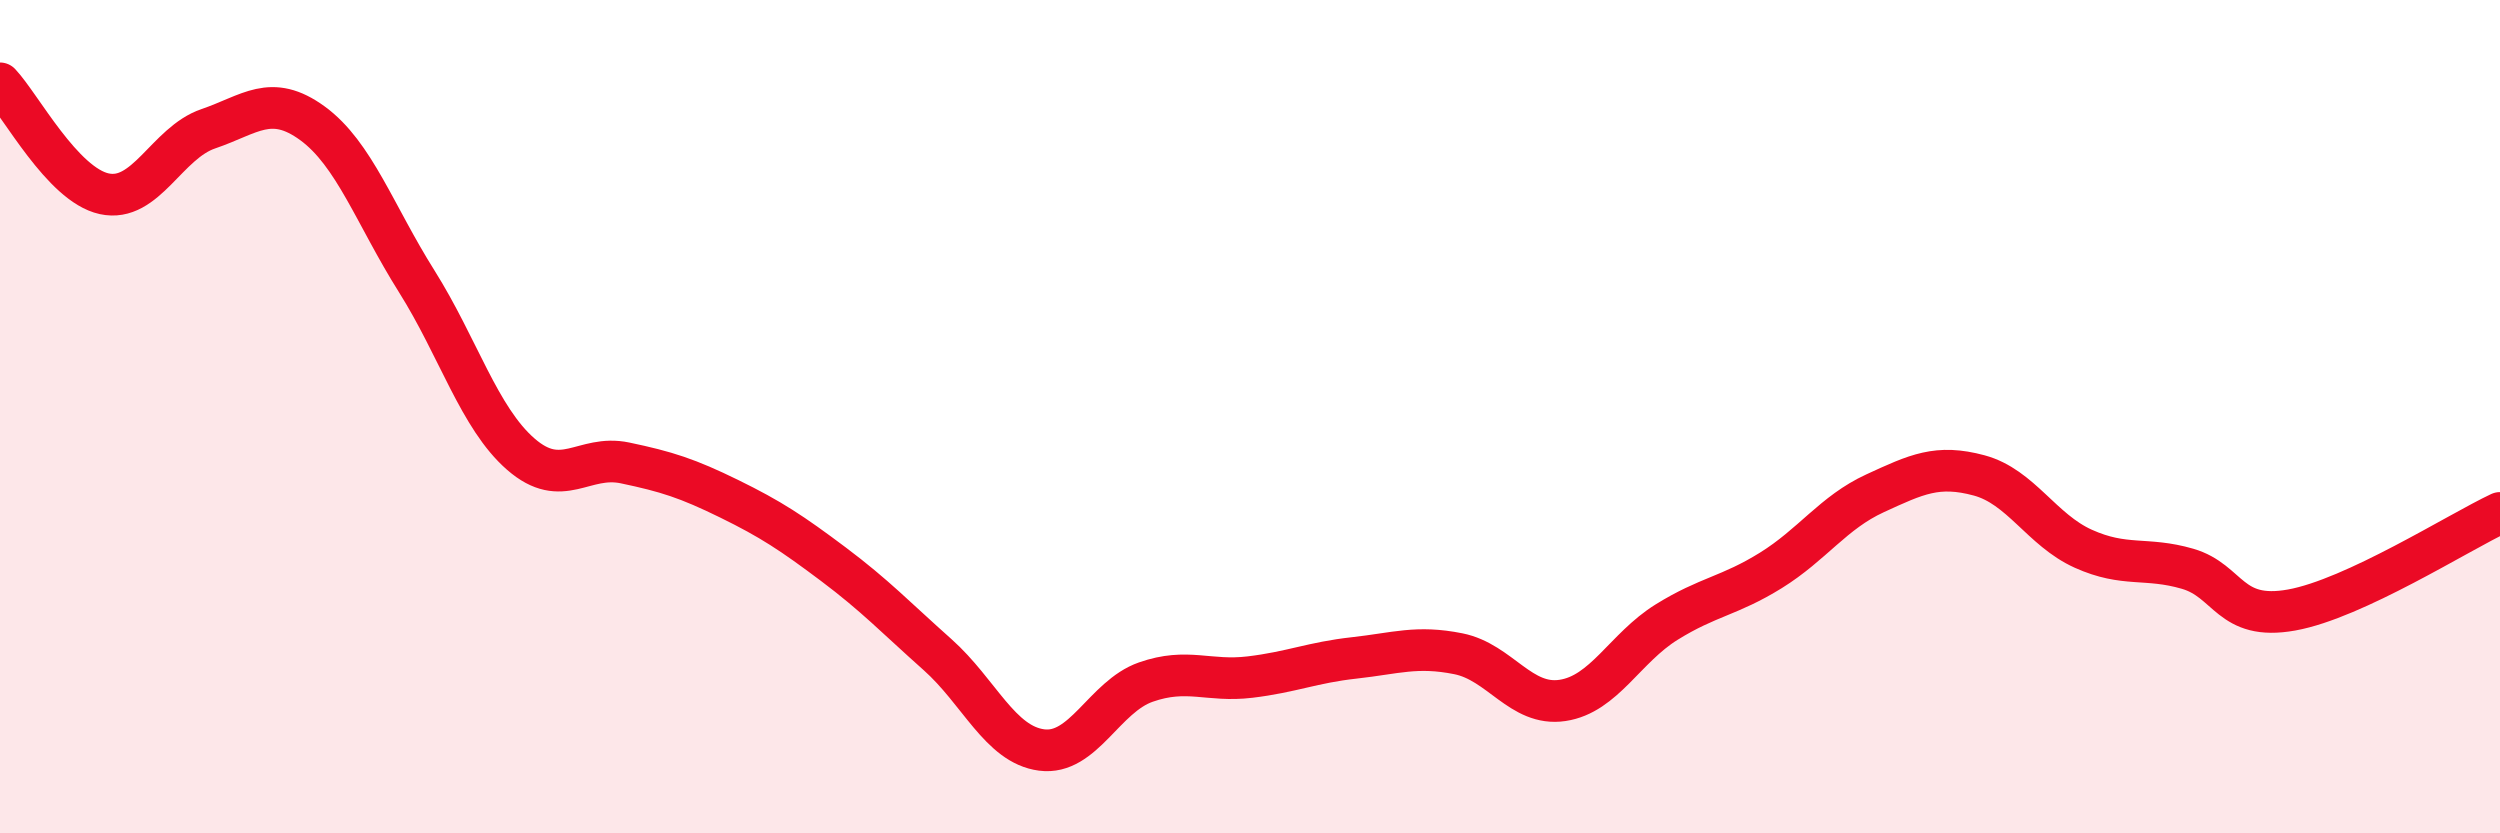
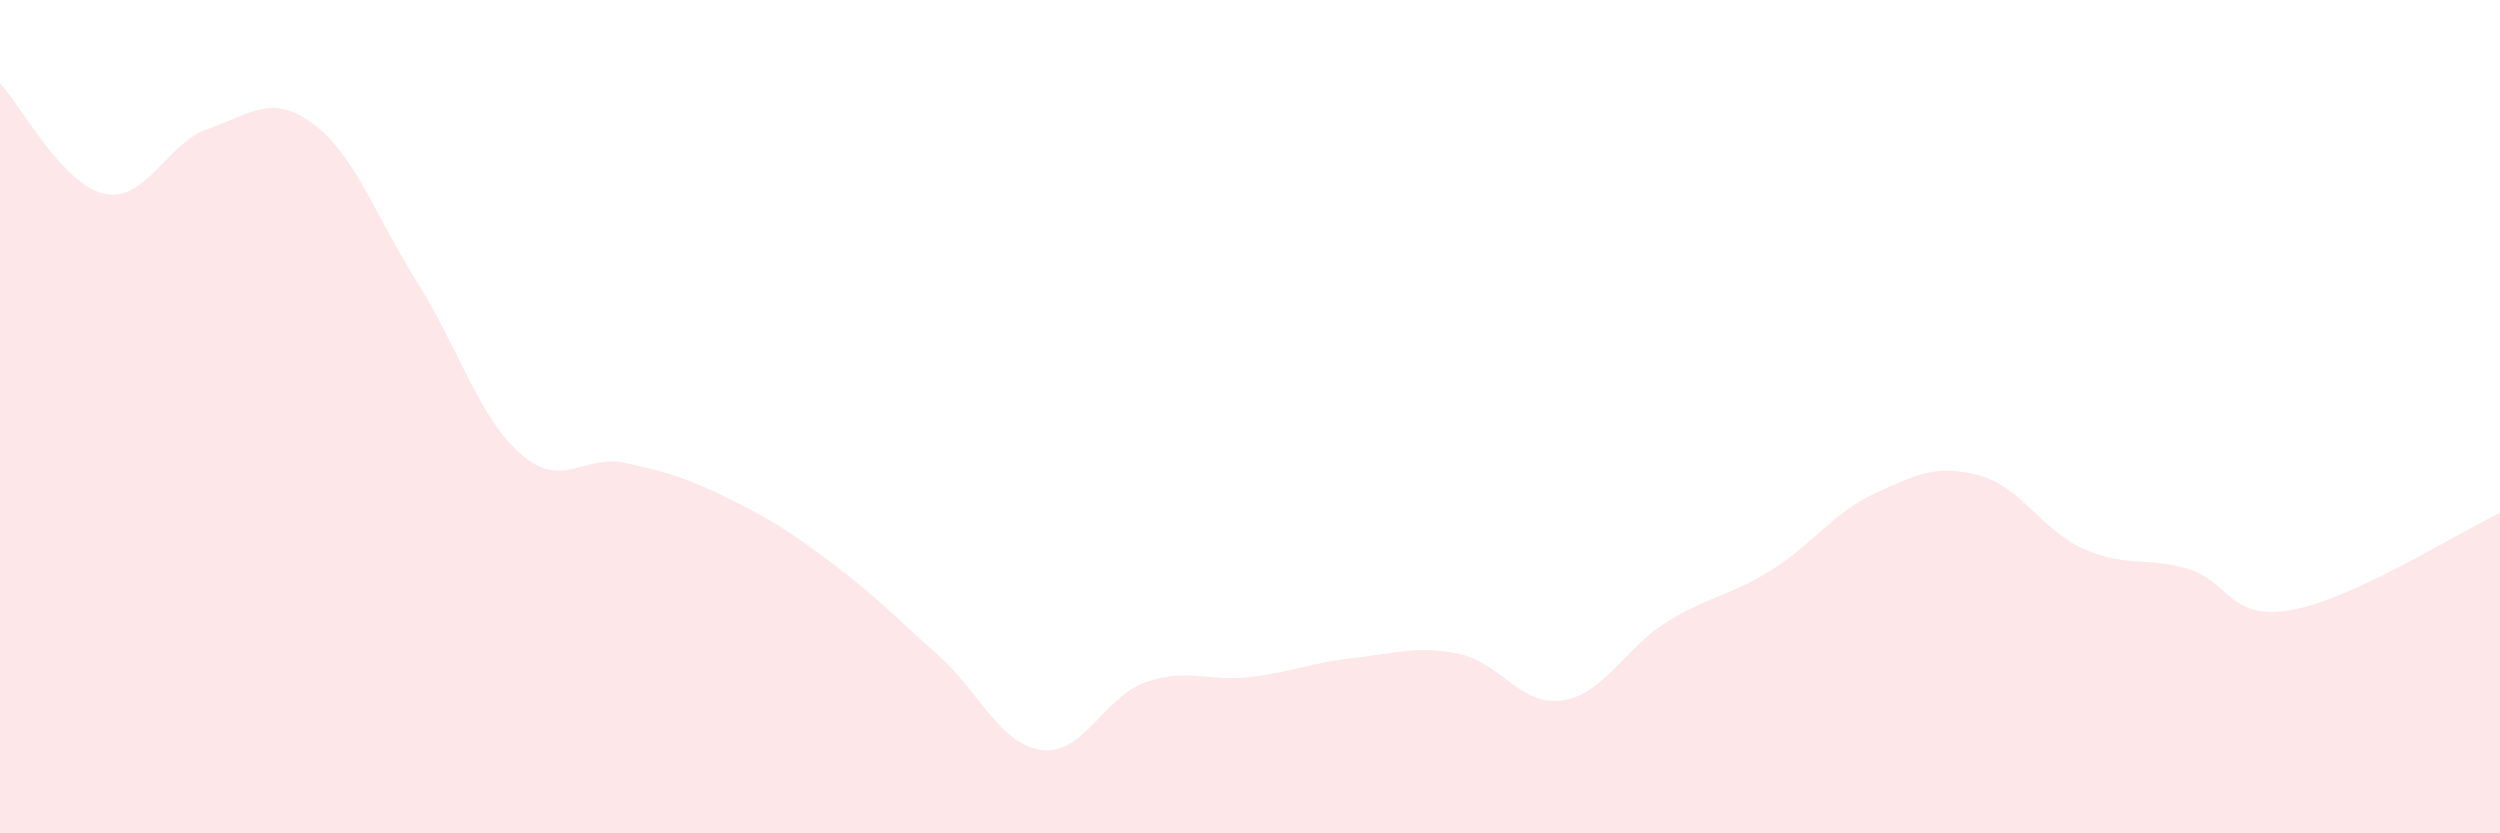
<svg xmlns="http://www.w3.org/2000/svg" width="60" height="20" viewBox="0 0 60 20">
  <path d="M 0,2 C 0.5,2.53 1.5,4.43 2.5,4.65 C 3.5,4.87 4,3.43 5,3.09 C 6,2.75 6.5,2.23 7.5,2.96 C 8.5,3.69 9,5.16 10,6.75 C 11,8.34 11.5,10.03 12.5,10.9 C 13.5,11.77 14,10.9 15,11.11 C 16,11.32 16.5,11.48 17.5,11.97 C 18.5,12.46 19,12.79 20,13.54 C 21,14.29 21.5,14.82 22.5,15.71 C 23.5,16.6 24,17.87 25,18 C 26,18.13 26.5,16.72 27.5,16.37 C 28.5,16.02 29,16.37 30,16.25 C 31,16.13 31.5,15.9 32.5,15.79 C 33.5,15.68 34,15.49 35,15.69 C 36,15.89 36.5,16.96 37.5,16.81 C 38.5,16.66 39,15.55 40,14.93 C 41,14.31 41.5,14.31 42.5,13.69 C 43.5,13.07 44,12.3 45,11.84 C 46,11.38 46.5,11.14 47.5,11.41 C 48.5,11.68 49,12.72 50,13.17 C 51,13.62 51.5,13.36 52.5,13.65 C 53.5,13.94 53.5,14.91 55,14.64 C 56.5,14.37 59,12.78 60,12.31L60 20L0 20Z" fill="#EB0A25" opacity="0.1" stroke-linecap="round" stroke-linejoin="round" />
-   <path d="M 0,2 C 0.5,2.53 1.5,4.43 2.5,4.65 C 3.5,4.87 4,3.43 5,3.09 C 6,2.75 6.5,2.23 7.5,2.96 C 8.5,3.69 9,5.16 10,6.75 C 11,8.34 11.5,10.03 12.5,10.9 C 13.5,11.77 14,10.9 15,11.11 C 16,11.32 16.5,11.48 17.5,11.97 C 18.5,12.46 19,12.79 20,13.54 C 21,14.29 21.5,14.82 22.5,15.71 C 23.5,16.6 24,17.87 25,18 C 26,18.13 26.5,16.72 27.5,16.37 C 28.5,16.02 29,16.37 30,16.25 C 31,16.13 31.5,15.9 32.5,15.79 C 33.5,15.68 34,15.49 35,15.69 C 36,15.89 36.5,16.96 37.5,16.81 C 38.5,16.66 39,15.55 40,14.93 C 41,14.31 41.5,14.31 42.5,13.69 C 43.5,13.07 44,12.3 45,11.84 C 46,11.38 46.5,11.14 47.5,11.41 C 48.5,11.68 49,12.72 50,13.17 C 51,13.62 51.5,13.36 52.5,13.65 C 53.5,13.94 53.5,14.91 55,14.64 C 56.5,14.37 59,12.78 60,12.31" stroke="#EB0A25" stroke-width="1" fill="none" stroke-linecap="round" stroke-linejoin="round" />
</svg>